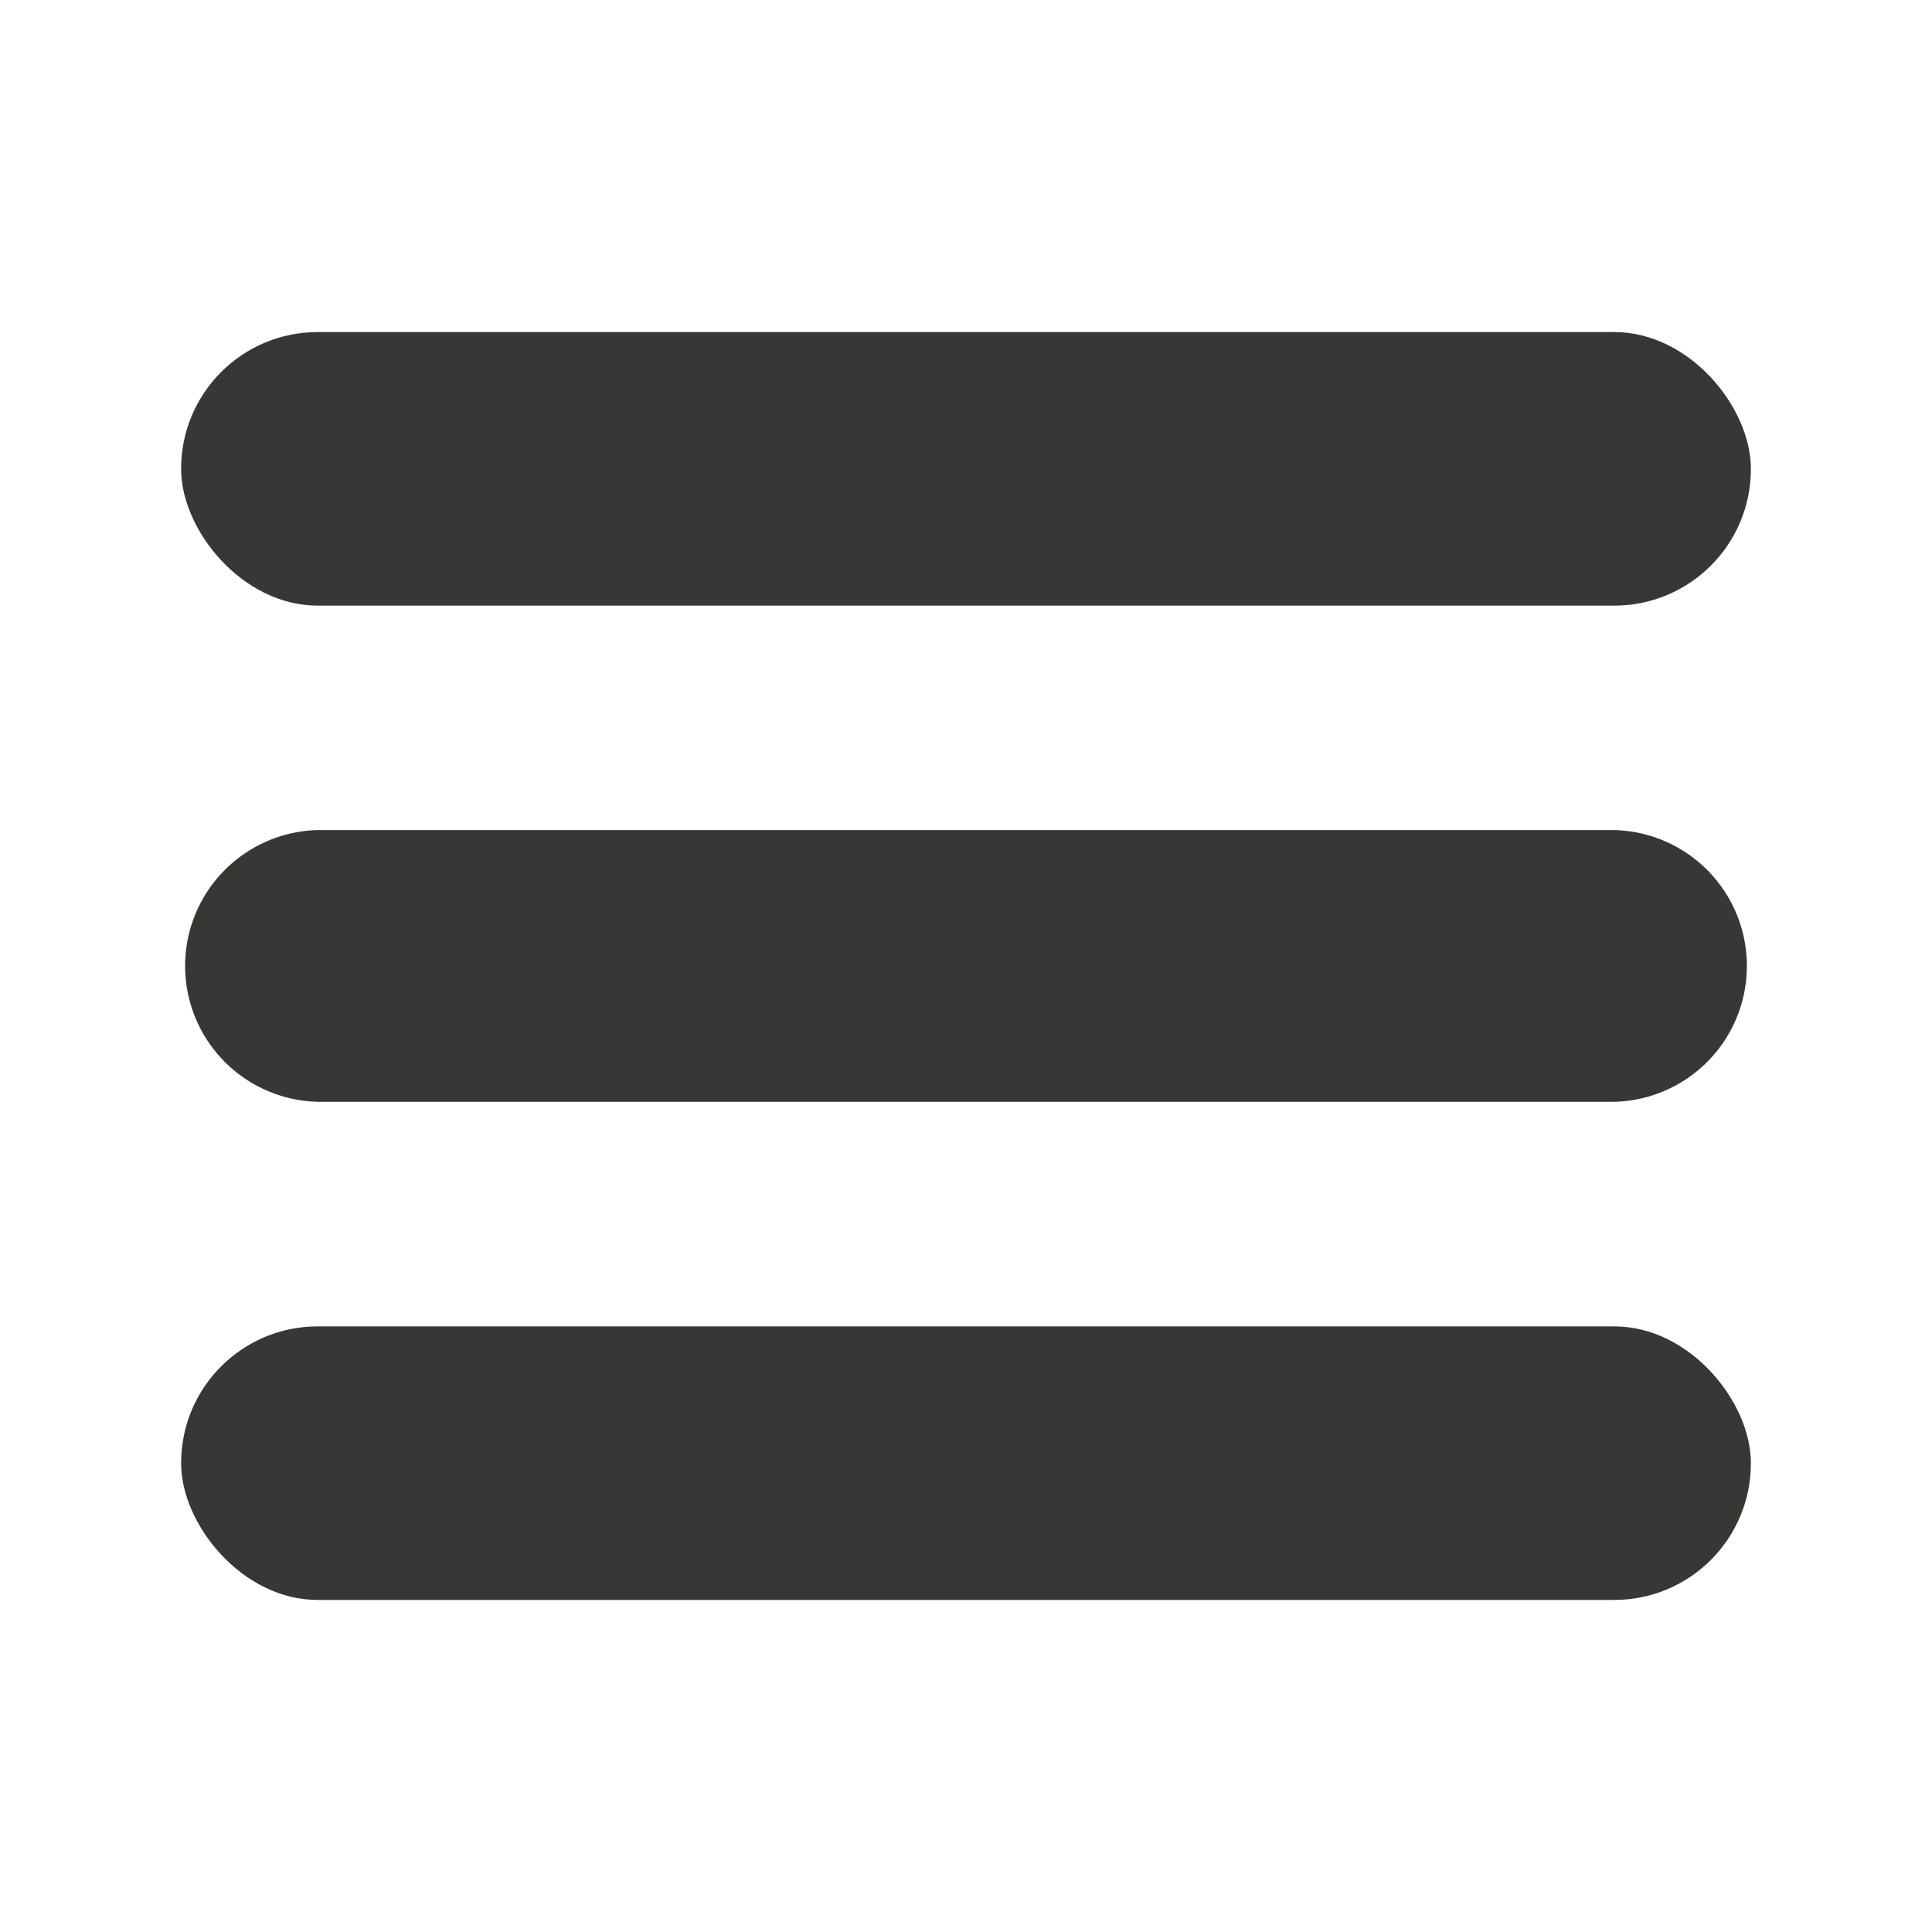
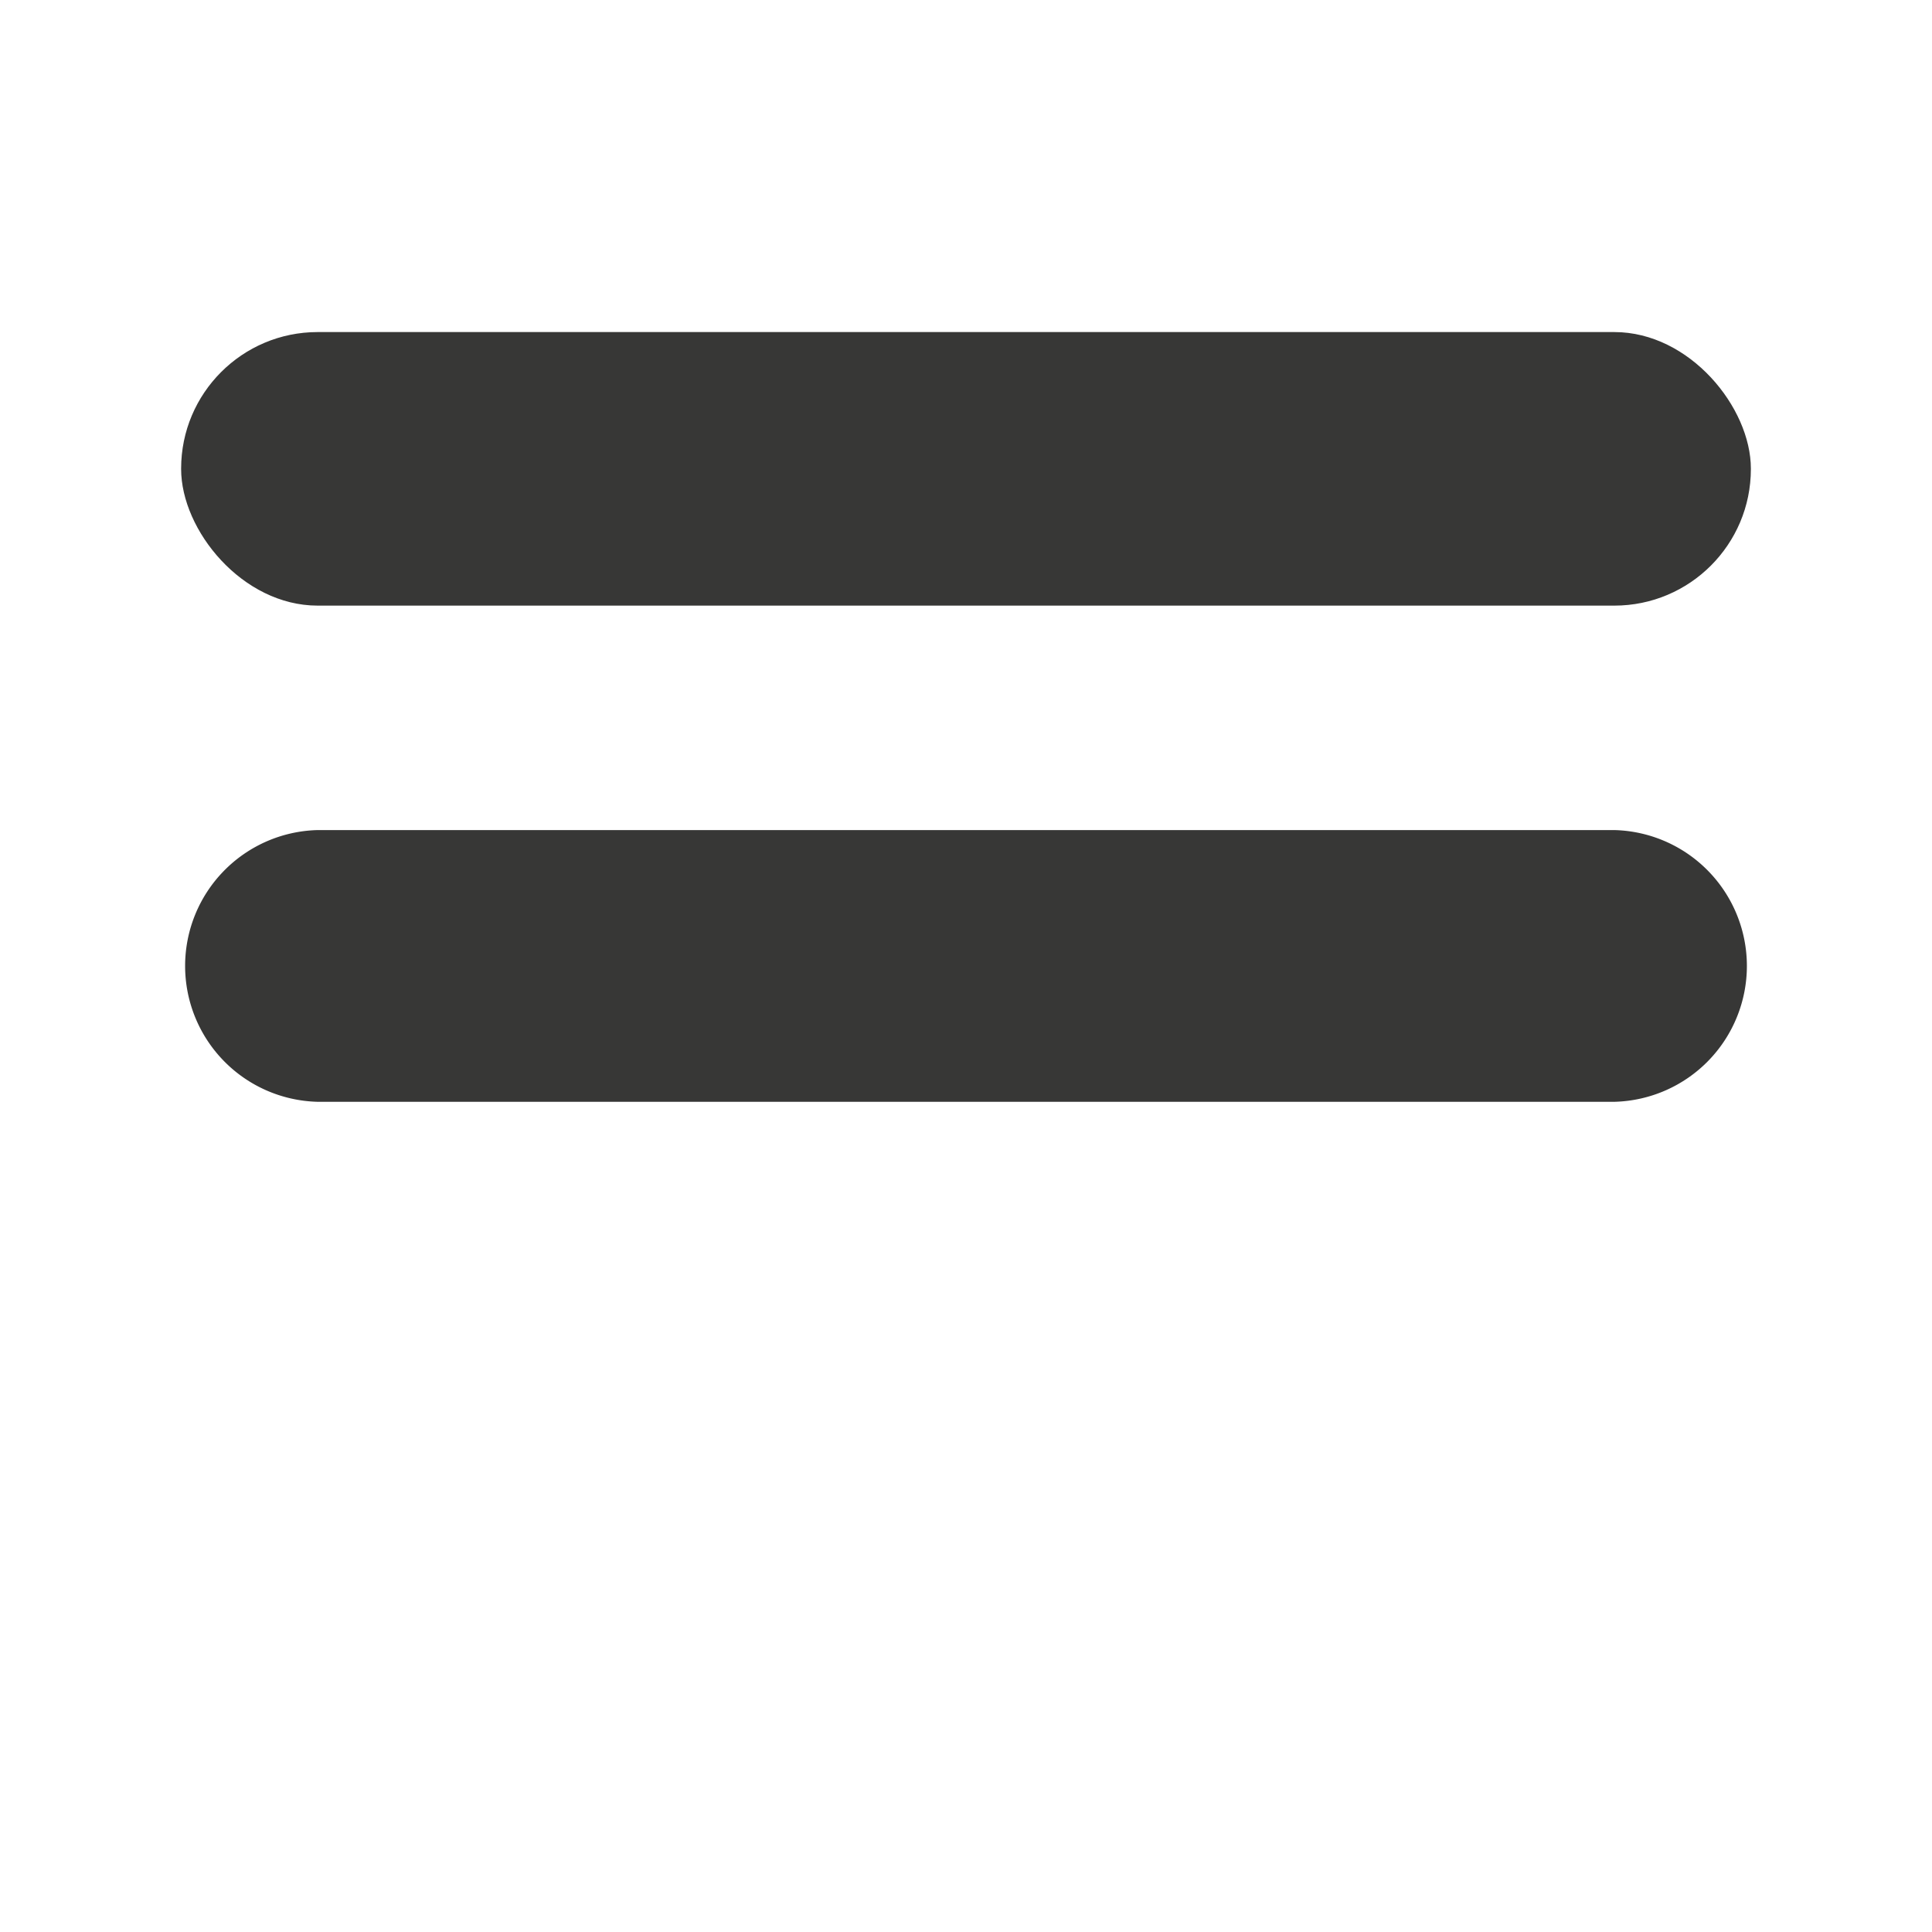
<svg xmlns="http://www.w3.org/2000/svg" width="32" height="32" viewBox="0 0 32 32">
  <defs>
    <style>
      .cls-1, .cls-2 {
        fill: #373736;
      }

      .cls-2 {
        fill-rule: evenodd;
      }
    </style>
  </defs>
  <rect id="Rounded_Rectangle_2" data-name="Rounded Rectangle 2" class="cls-1" x="3" y="5.5" width="26" height="4.531" rx="2.262" ry="2.262" />
-   <path id="Rounded_Rectangle_2_copy" data-name="Rounded Rectangle 2 copy" class="cls-2" d="M730.125,129.249h21.5a2.251,2.251,0,0,1,0,4.5h-21.5A2.251,2.251,0,0,1,730.125,129.249Z" transform="translate(-724.875 -115.5)" />
-   <rect id="Rounded_Rectangle_2_copy_2" data-name="Rounded Rectangle 2 copy 2" class="cls-1" x="3" y="21.969" width="26" height="4.531" rx="2.262" ry="2.262" />
+   <path id="Rounded_Rectangle_2_copy" data-name="Rounded Rectangle 2 copy" class="cls-2" d="M730.125,129.249h21.5a2.251,2.251,0,0,1,0,4.5h-21.5A2.251,2.251,0,0,1,730.125,129.249" transform="translate(-724.875 -115.5)" />
</svg>